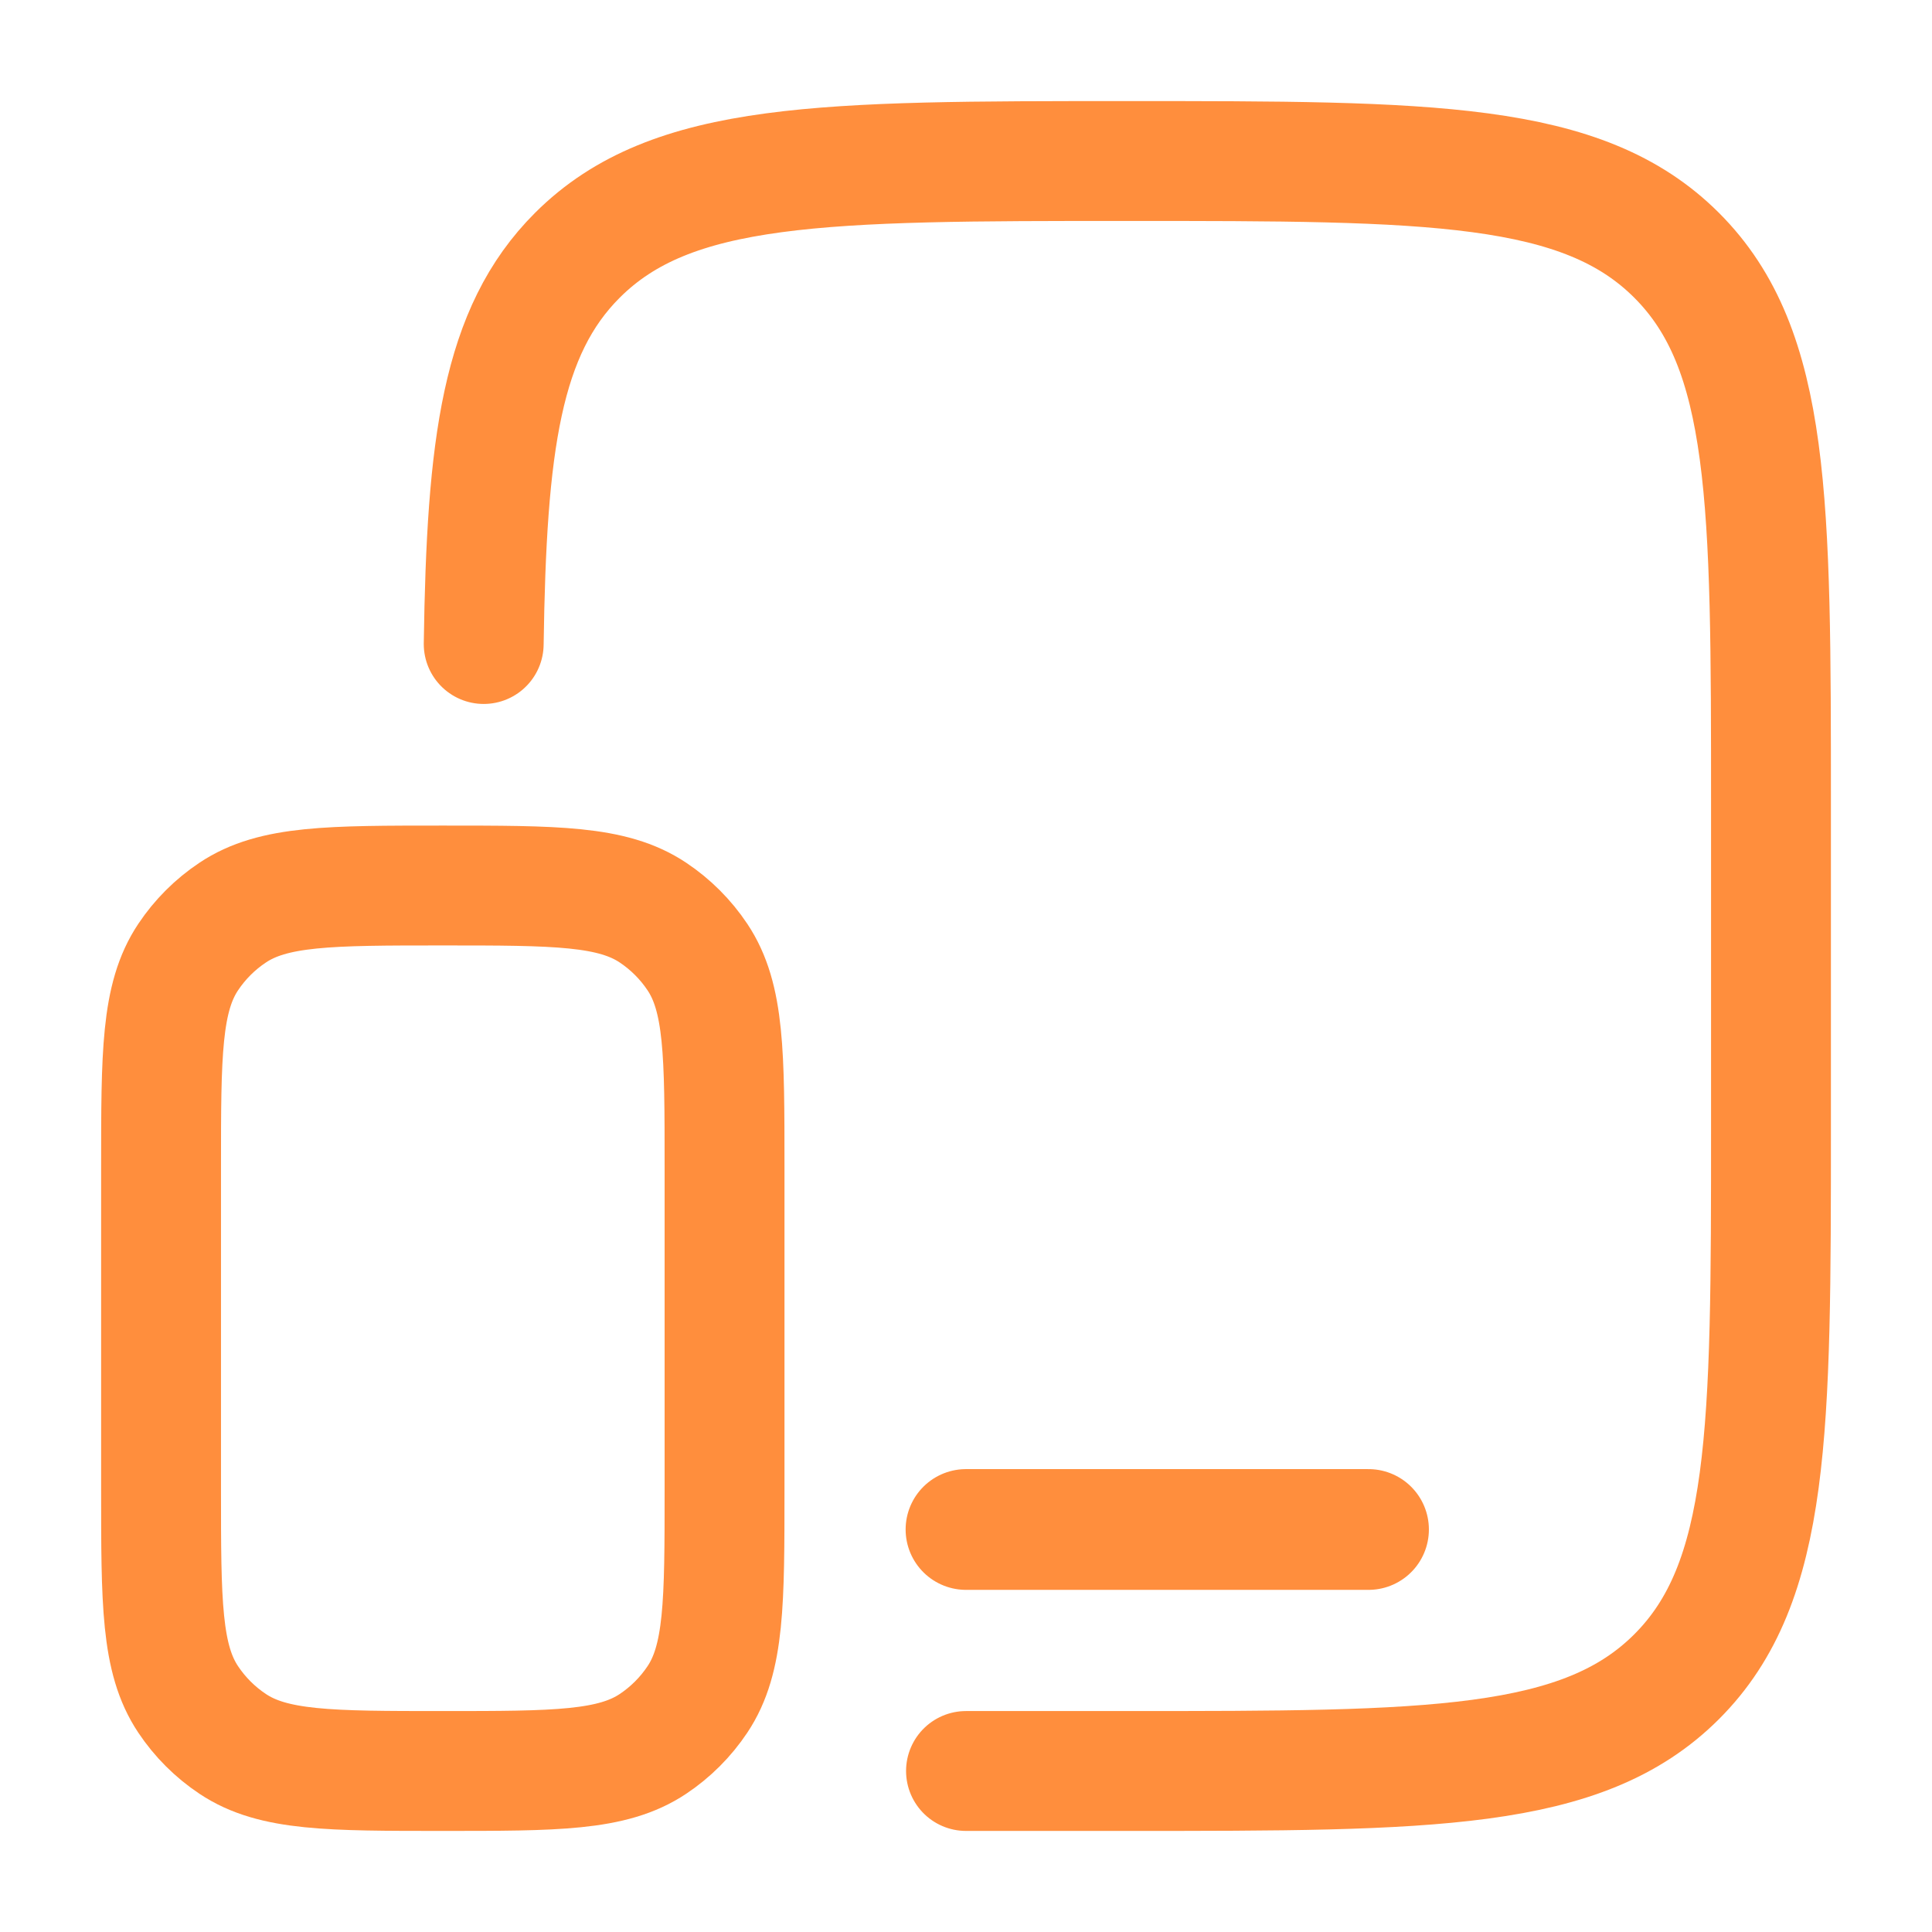
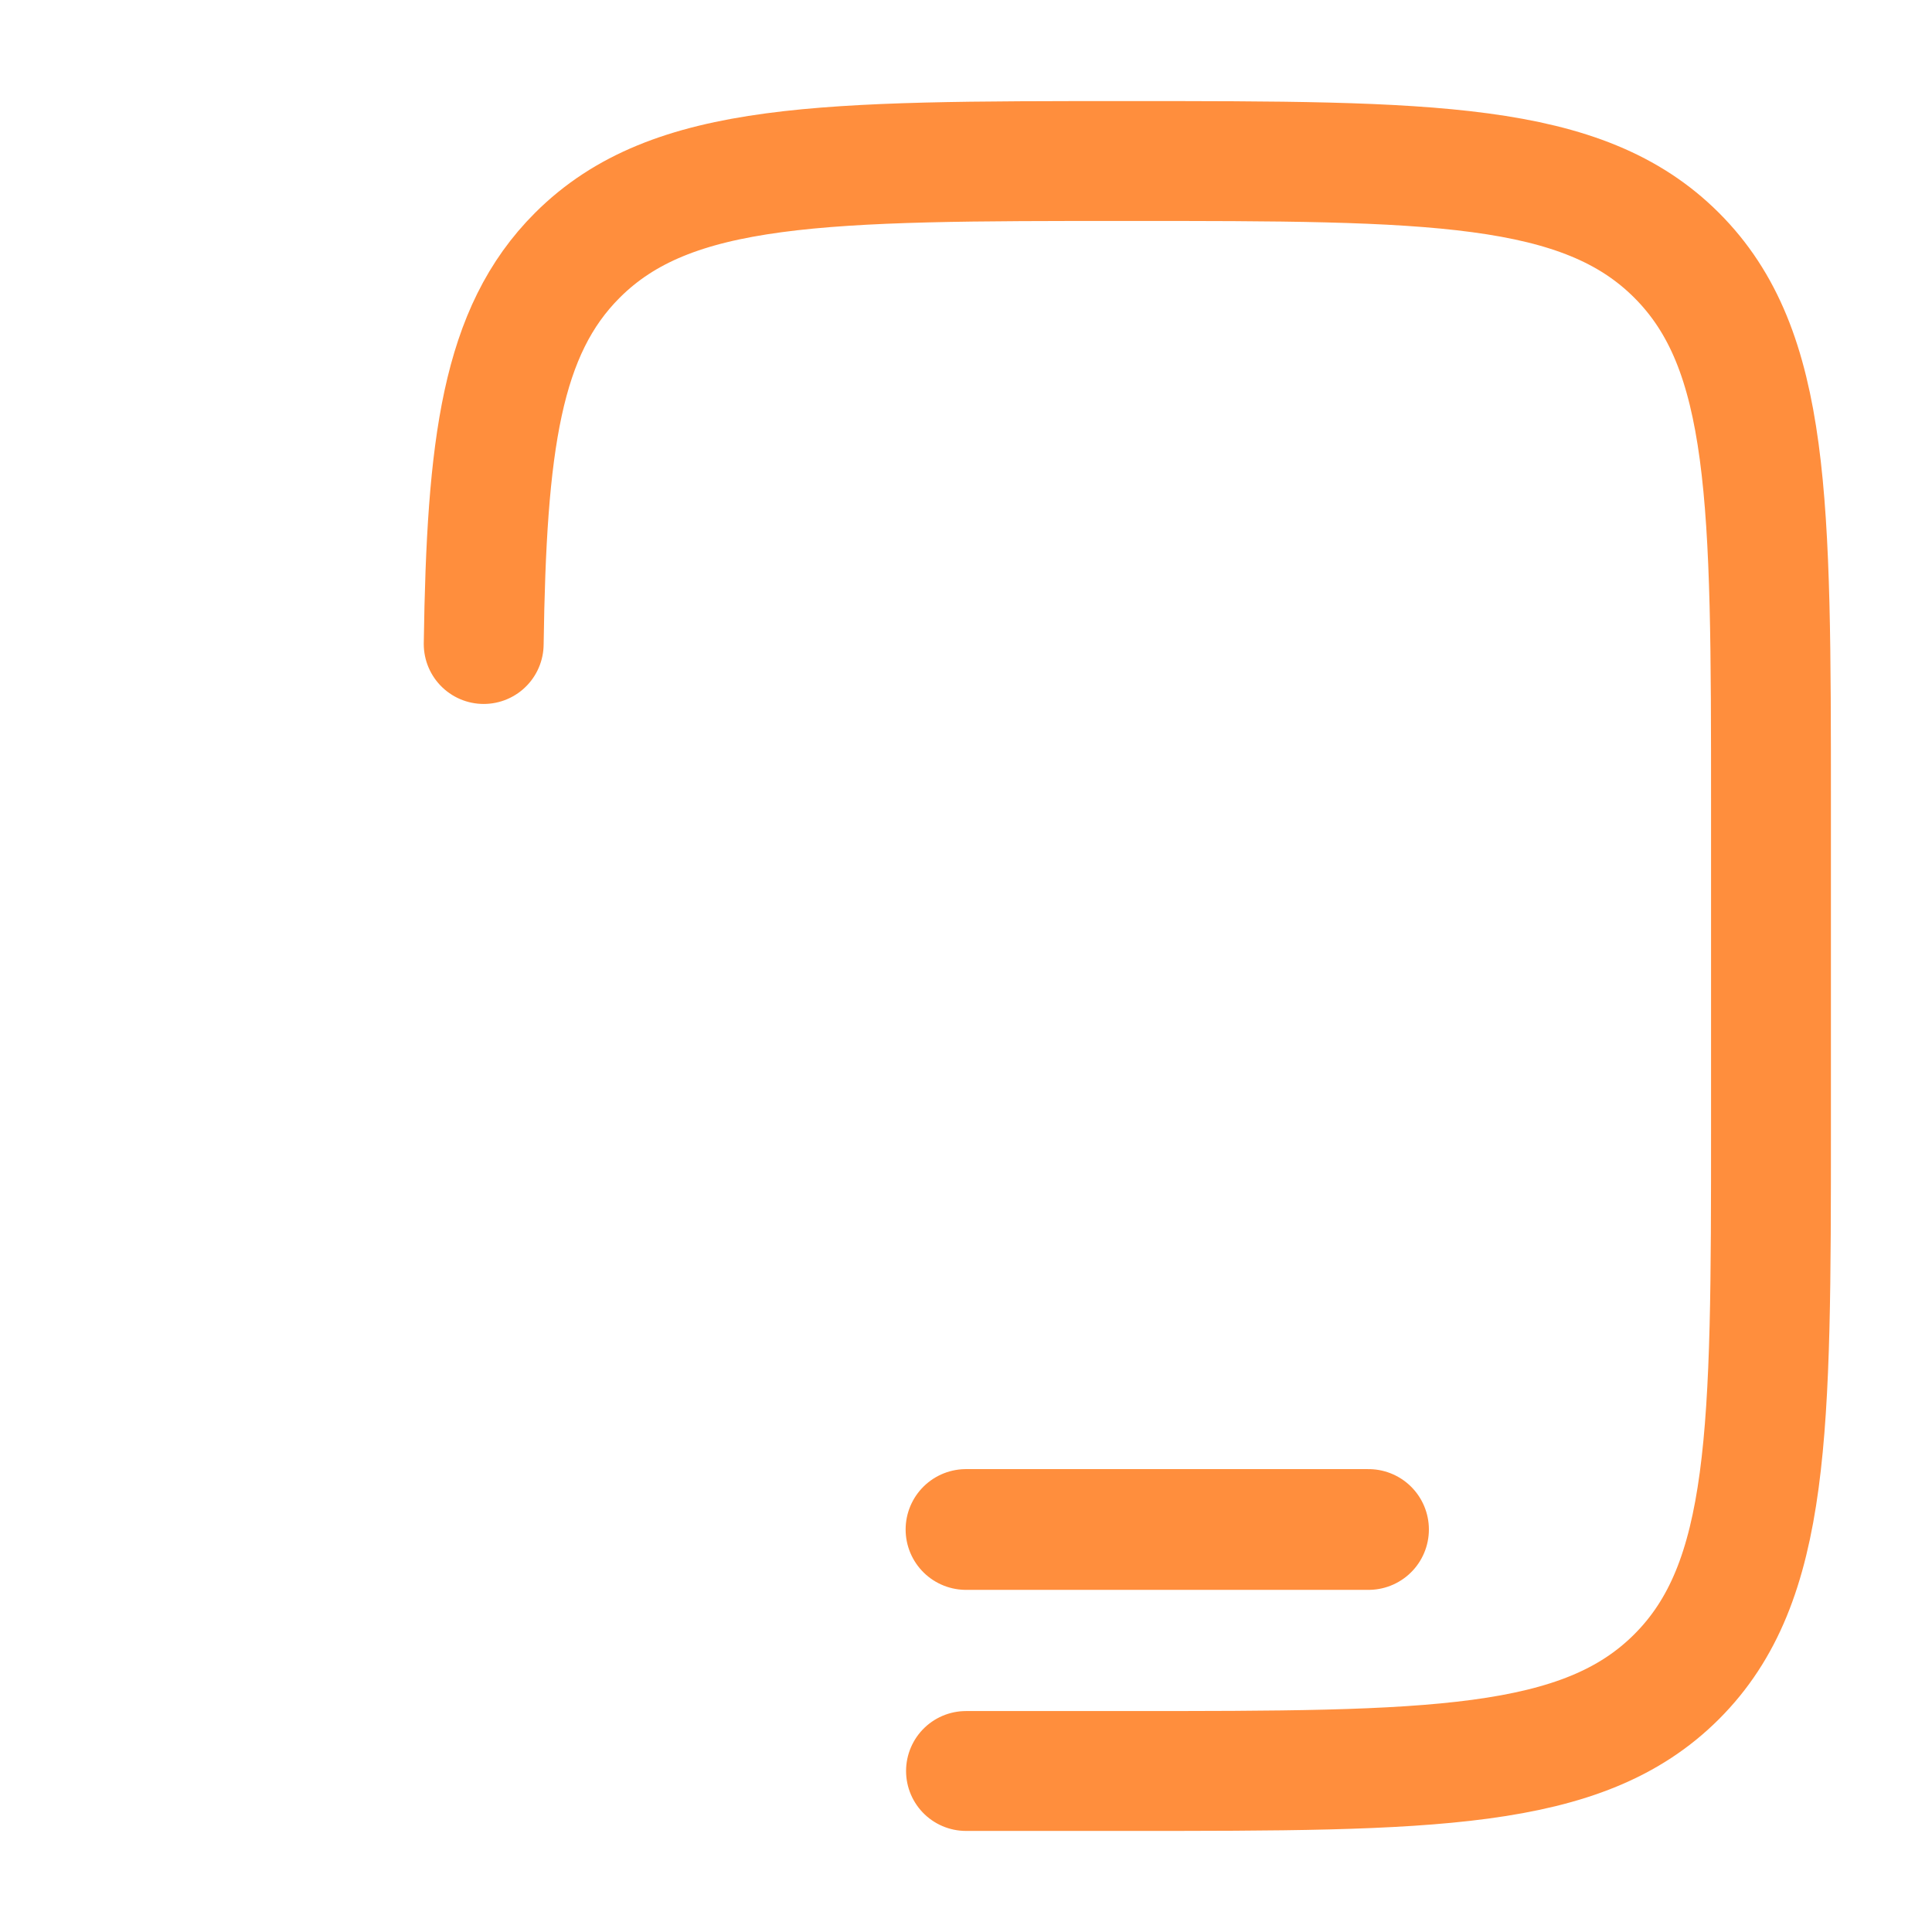
<svg xmlns="http://www.w3.org/2000/svg" width="44" height="44" viewBox="0 0 44 44" fill="none">
  <path d="M11.016 14.667C11.081 10.121 11.419 7.543 13.148 5.815C15.296 3.667 18.752 3.667 25.666 3.667C32.58 3.667 36.037 3.667 38.185 5.815C40.333 7.962 40.333 11.419 40.333 18.333V25.667C40.333 32.581 40.333 36.038 38.185 38.185C36.037 40.333 32.58 40.333 25.666 40.333H22" stroke="#FF8E3D" stroke-width="2.73" stroke-linecap="round" />
-   <path d="M3.668 26.583C3.668 24.008 3.668 22.721 4.286 21.796C4.553 21.396 4.897 21.052 5.298 20.785C6.222 20.167 7.51 20.167 10.085 20.167C12.659 20.167 13.947 20.167 14.872 20.785C15.272 21.052 15.616 21.396 15.883 21.796C16.501 22.721 16.501 24.008 16.501 26.583V33.917C16.501 36.492 16.501 37.779 15.883 38.704C15.616 39.104 15.272 39.448 14.872 39.715C13.947 40.333 12.659 40.333 10.085 40.333C7.51 40.333 6.222 40.333 5.298 39.715C4.897 39.448 4.553 39.104 4.286 38.704C3.668 37.779 3.668 36.492 3.668 33.917V26.583Z" stroke="#FF8E3D" stroke-width="2.73" />
  <path d="M31.167 34.833H22" stroke="#FF8E3D" stroke-width="2.75" stroke-linecap="round" />
</svg>